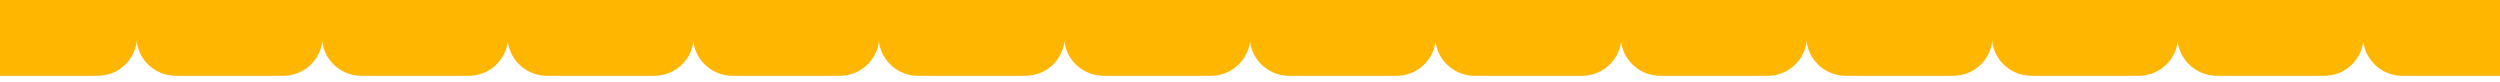
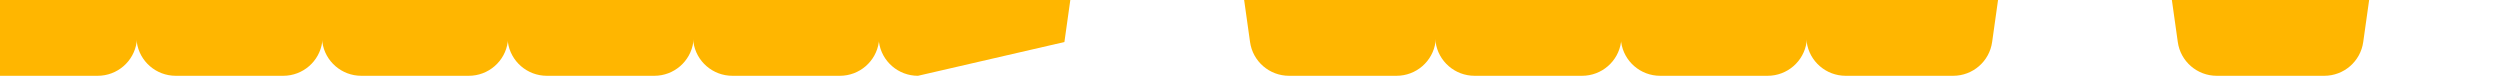
<svg xmlns="http://www.w3.org/2000/svg" width="1280" height="42" viewBox="0 0 1280 42" fill="none">
  <g clip-path="url(#clip0_154_454)">
-     <path d="M1207 5.015e-06L1308 -3.8147e-06L1304.97 21.52C1303.58 31.431 1295.07 38.806 1285.01 38.806L1229.99 38.806C1219.93 38.806 1211.41 31.431 1210.03 21.52L1207 5.015e-06Z" fill="#FFB600" />
-   </g>
+     </g>
  <g clip-path="url(#clip1_154_454)">
    <path d="M1112 2.02738e-05L1213 1.14441e-05L1209.97 21.52C1208.58 31.431 1200.07 38.806 1190.01 38.806L1134.99 38.806C1124.93 38.806 1116.41 31.431 1115.03 21.52L1112 2.02738e-05Z" fill="#FFB600" />
  </g>
  <g clip-path="url(#clip2_154_454)">
-     <path d="M1017 2.02738e-05L1118 1.14441e-05L1114.97 21.52C1113.58 31.431 1105.07 38.806 1095.01 38.806L1039.99 38.806C1029.93 38.806 1021.41 31.431 1020.03 21.52L1017 2.02738e-05Z" fill="#FFB600" />
-   </g>
+     </g>
  <g clip-path="url(#clip3_154_454)">
    <path d="M922 3.55326e-05L1023 2.67029e-05L1019.97 21.52C1018.58 31.431 1010.07 38.806 1000.01 38.806L944.994 38.806C934.934 38.806 926.415 31.431 925.026 21.52L922 3.55326e-05Z" fill="#FFB600" />
  </g>
  <g clip-path="url(#clip4_154_454)">
    <path d="M827 3.55326e-05L928 2.67029e-05L924.974 21.52C923.581 31.431 915.066 38.806 905.006 38.806L849.994 38.806C839.934 38.806 831.415 31.431 830.026 21.52L827 3.55326e-05Z" fill="#FFB600" />
  </g>
  <g clip-path="url(#clip5_154_454)">
    <path d="M732 5.07914e-05L833 4.19617e-05L829.974 21.52C828.581 31.431 820.066 38.806 810.006 38.806L754.994 38.806C744.934 38.806 736.415 31.431 735.026 21.52L732 5.07914e-05Z" fill="#FFB600" />
  </g>
  <g clip-path="url(#clip6_154_454)">
    <path d="M637 5.07914e-05L738 4.19617e-05L734.974 21.52C733.581 31.431 725.066 38.806 715.006 38.806L659.994 38.806C649.934 38.806 641.415 31.431 640.026 21.52L637 5.07914e-05Z" fill="#FFB600" />
  </g>
  <g clip-path="url(#clip7_154_454)">
-     <path d="M542 6.60502e-05L643 5.72205e-05L639.974 21.52C638.581 31.431 630.066 38.806 620.006 38.806L564.994 38.806C554.934 38.806 546.415 31.431 545.026 21.52L542 6.60502e-05Z" fill="#FFB600" />
-   </g>
+     </g>
  <g clip-path="url(#clip8_154_454)">
-     <path d="M447 6.60502e-05L548 5.72205e-05L544.974 21.52C543.581 31.431 535.066 38.806 525.006 38.806L469.994 38.806C459.934 38.806 451.415 31.431 450.026 21.52L447 6.60502e-05Z" fill="#FFB600" />
+     <path d="M447 6.60502e-05L548 5.72205e-05L544.974 21.52L469.994 38.806C459.934 38.806 451.415 31.431 450.026 21.52L447 6.60502e-05Z" fill="#FFB600" />
  </g>
  <g clip-path="url(#clip9_154_454)">
    <path d="M352 8.13089e-05L453 7.24792e-05L449.974 21.52C448.581 31.431 440.066 38.806 430.006 38.806L374.994 38.806C364.934 38.806 356.415 31.431 355.026 21.52L352 8.13089e-05Z" fill="#FFB600" />
  </g>
  <g clip-path="url(#clip10_154_454)">
    <path d="M257 8.13089e-05L358 7.24792e-05L354.974 21.52C353.581 31.431 345.066 38.806 335.006 38.806L279.994 38.806C269.934 38.806 261.415 31.431 260.026 21.52L257 8.13089e-05Z" fill="#FFB600" />
  </g>
  <g clip-path="url(#clip11_154_454)">
    <path d="M162 9.65677e-05L263 8.7738e-05L259.974 21.52C258.581 31.431 250.066 38.806 240.006 38.806L184.994 38.806C174.934 38.806 166.415 31.431 165.026 21.52L162 9.65677e-05Z" fill="#FFB600" />
  </g>
  <g clip-path="url(#clip12_154_454)">
    <path d="M67 0L168 0L164.974 21.52C163.581 31.431 155.066 38.806 145.006 38.806L89.993 38.806C79.934 38.806 71.415 31.431 70.026 21.52L67 0Z" fill="#FFB600" />
  </g>
  <g clip-path="url(#clip13_154_454)">
    <path d="M-28 0L73 0L69.974 21.52C68.581 31.431 60.066 38.806 50.007 38.806L-5.006 38.806C-15.066 38.806 -23.585 31.431 -24.974 21.52L-28 0Z" fill="#FFB600" />
  </g>
  <defs>
    <clipPath id="clip0_154_454">
      <rect width="101" height="42" fill="white" transform="translate(1308 42) rotate(180)" />
    </clipPath>
    <clipPath id="clip1_154_454">
      <rect width="101" height="42" fill="white" transform="translate(1213 42) rotate(180)" />
    </clipPath>
    <clipPath id="clip2_154_454">
-       <rect width="101" height="42" fill="white" transform="translate(1118 42) rotate(180)" />
-     </clipPath>
+       </clipPath>
    <clipPath id="clip3_154_454">
      <rect width="101" height="42" fill="white" transform="translate(1023 42) rotate(180)" />
    </clipPath>
    <clipPath id="clip4_154_454">
      <rect width="101" height="42" fill="white" transform="translate(928 42) rotate(180)" />
    </clipPath>
    <clipPath id="clip5_154_454">
      <rect width="101" height="42" fill="white" transform="translate(833 42) rotate(180)" />
    </clipPath>
    <clipPath id="clip6_154_454">
      <rect width="101" height="42" fill="white" transform="translate(738 42) rotate(180)" />
    </clipPath>
    <clipPath id="clip7_154_454">
      <rect width="101" height="42" fill="white" transform="translate(643 42) rotate(180)" />
    </clipPath>
    <clipPath id="clip8_154_454">
      <rect width="101" height="42" fill="white" transform="translate(548 42) rotate(180)" />
    </clipPath>
    <clipPath id="clip9_154_454">
      <rect width="101" height="42" fill="white" transform="translate(453 42) rotate(180)" />
    </clipPath>
    <clipPath id="clip10_154_454">
      <rect width="101" height="42" fill="white" transform="translate(358 42) rotate(180)" />
    </clipPath>
    <clipPath id="clip11_154_454">
      <rect width="101" height="42" fill="white" transform="translate(263 42) rotate(180)" />
    </clipPath>
    <clipPath id="clip12_154_454">
      <rect width="101" height="42" fill="white" transform="translate(168 42) rotate(180)" />
    </clipPath>
    <clipPath id="clip13_154_454">
      <rect width="101" height="42" fill="white" transform="translate(73 42) rotate(180)" />
    </clipPath>
  </defs>
</svg>